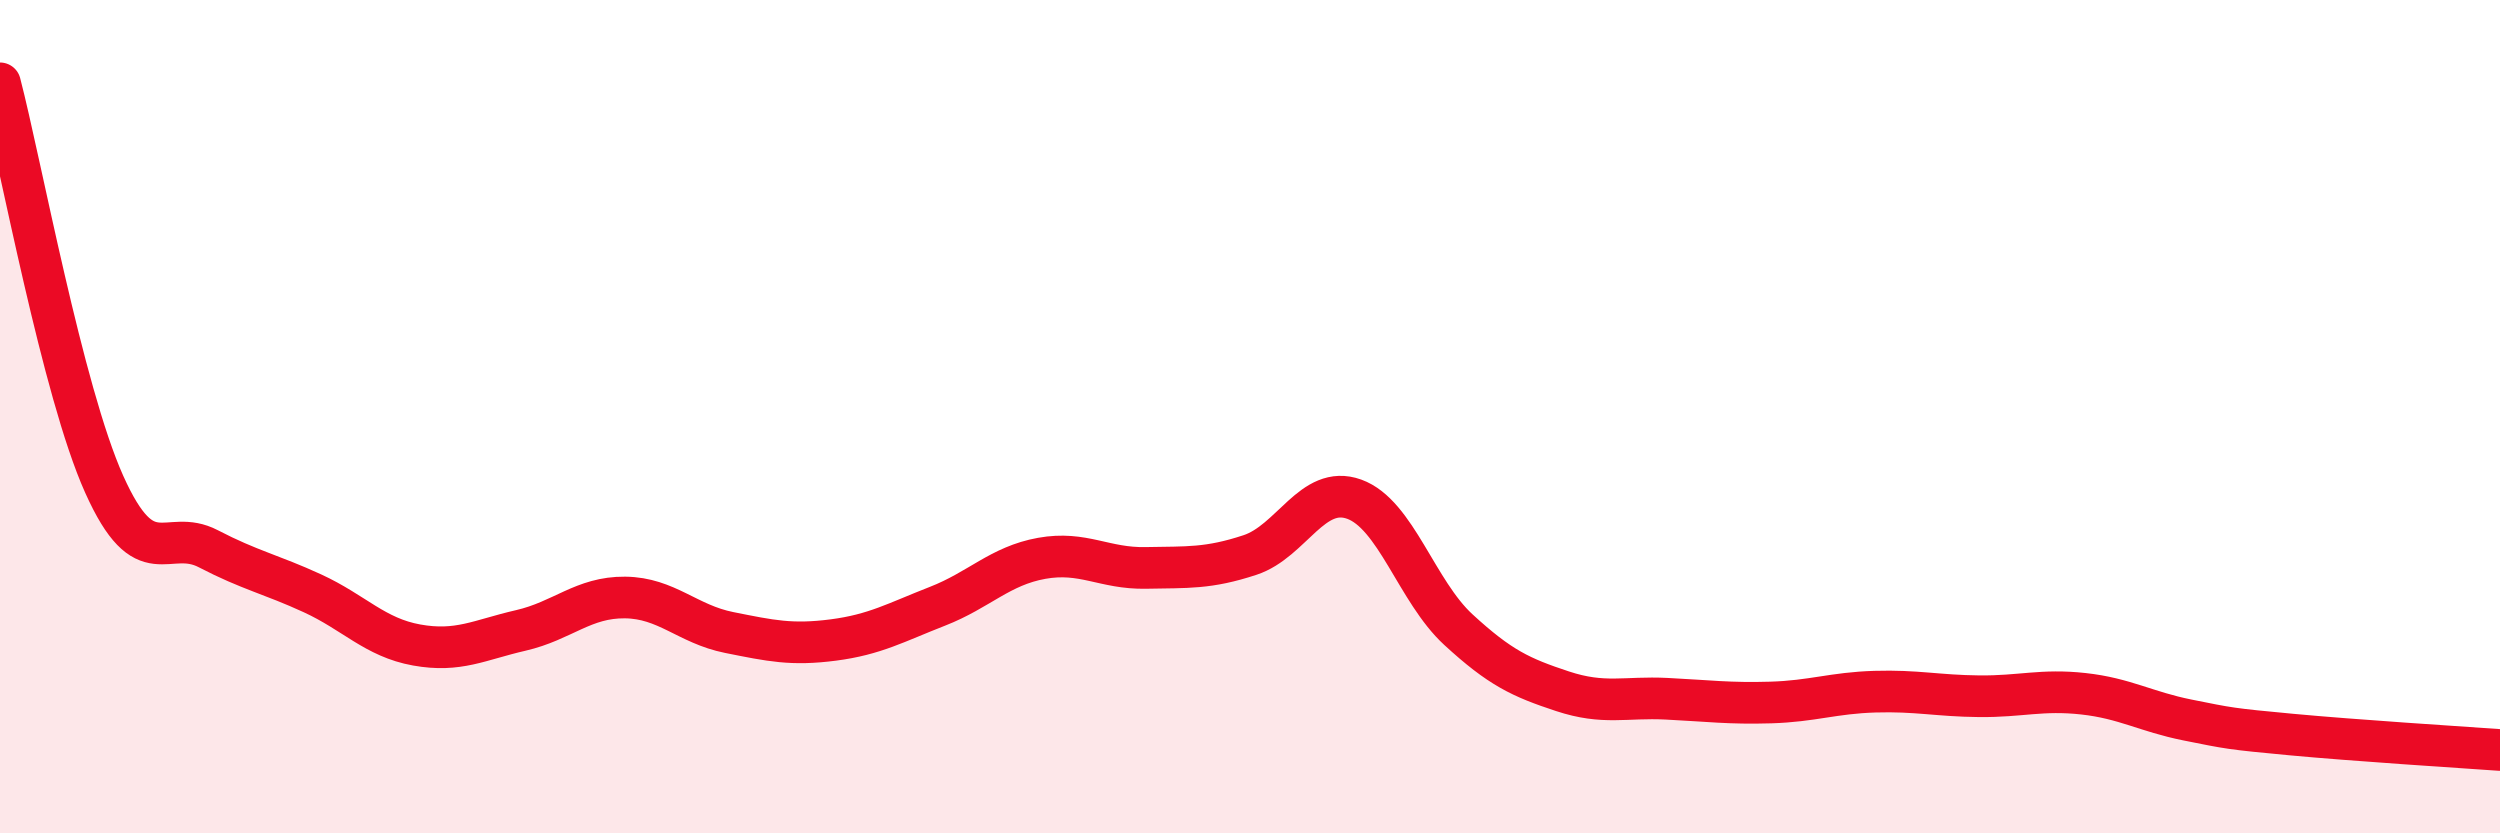
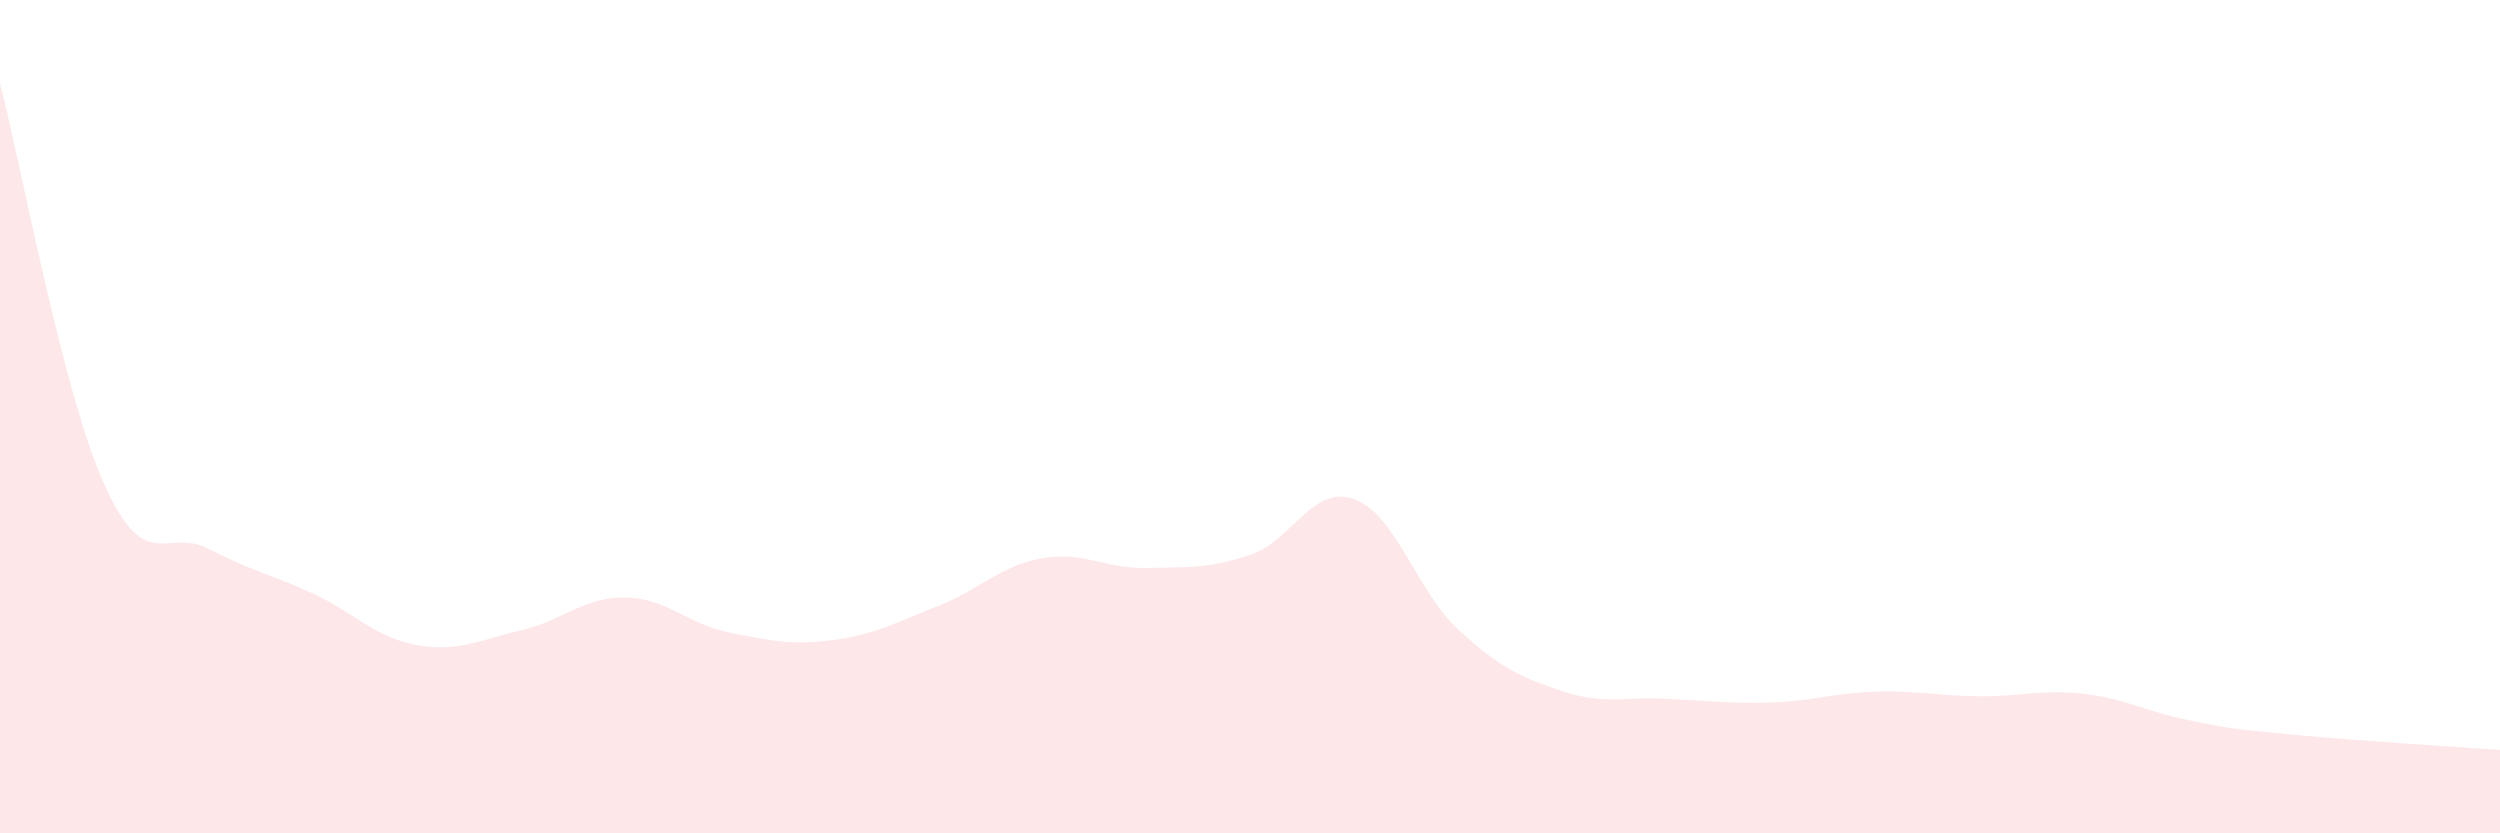
<svg xmlns="http://www.w3.org/2000/svg" width="60" height="20" viewBox="0 0 60 20">
  <path d="M 0,2 C 0.5,3.92 1.5,9.39 2.5,11.62 C 3.5,13.85 4,12.65 5,13.17 C 6,13.69 6.5,13.78 7.5,14.24 C 8.5,14.7 9,15.3 10,15.48 C 11,15.66 11.5,15.36 12.5,15.13 C 13.5,14.9 14,14.33 15,14.34 C 16,14.35 16.5,14.98 17.5,15.18 C 18.5,15.38 19,15.49 20,15.36 C 21,15.23 21.5,14.94 22.5,14.55 C 23.5,14.16 24,13.58 25,13.4 C 26,13.22 26.5,13.65 27.5,13.63 C 28.5,13.61 29,13.65 30,13.32 C 31,12.99 31.5,11.62 32.5,11.98 C 33.5,12.34 34,14.19 35,15.11 C 36,16.03 36.5,16.26 37.5,16.59 C 38.5,16.92 39,16.72 40,16.77 C 41,16.82 41.5,16.89 42.5,16.86 C 43.5,16.83 44,16.63 45,16.6 C 46,16.57 46.5,16.7 47.5,16.71 C 48.5,16.72 49,16.54 50,16.65 C 51,16.76 51.5,17.08 52.5,17.28 C 53.5,17.48 53.5,17.49 55,17.63 C 56.5,17.77 59,17.93 60,18L60 20L0 20Z" fill="#EB0A25" opacity="0.1" stroke-linecap="round" stroke-linejoin="round" />
-   <path d="M 0,2 C 0.5,3.92 1.5,9.39 2.5,11.62 C 3.5,13.85 4,12.65 5,13.17 C 6,13.69 6.5,13.78 7.5,14.24 C 8.5,14.7 9,15.3 10,15.48 C 11,15.66 11.5,15.36 12.5,15.13 C 13.5,14.9 14,14.33 15,14.34 C 16,14.35 16.5,14.98 17.5,15.18 C 18.5,15.38 19,15.49 20,15.36 C 21,15.23 21.5,14.94 22.5,14.55 C 23.5,14.16 24,13.58 25,13.4 C 26,13.22 26.5,13.65 27.5,13.63 C 28.5,13.61 29,13.65 30,13.32 C 31,12.99 31.5,11.62 32.5,11.98 C 33.5,12.34 34,14.19 35,15.11 C 36,16.03 36.5,16.26 37.5,16.59 C 38.5,16.92 39,16.72 40,16.77 C 41,16.82 41.5,16.89 42.5,16.86 C 43.5,16.83 44,16.63 45,16.6 C 46,16.57 46.5,16.7 47.5,16.71 C 48.5,16.72 49,16.54 50,16.65 C 51,16.76 51.5,17.08 52.5,17.28 C 53.5,17.48 53.5,17.49 55,17.63 C 56.5,17.77 59,17.93 60,18" stroke="#EB0A25" stroke-width="1" fill="none" stroke-linecap="round" stroke-linejoin="round" />
</svg>